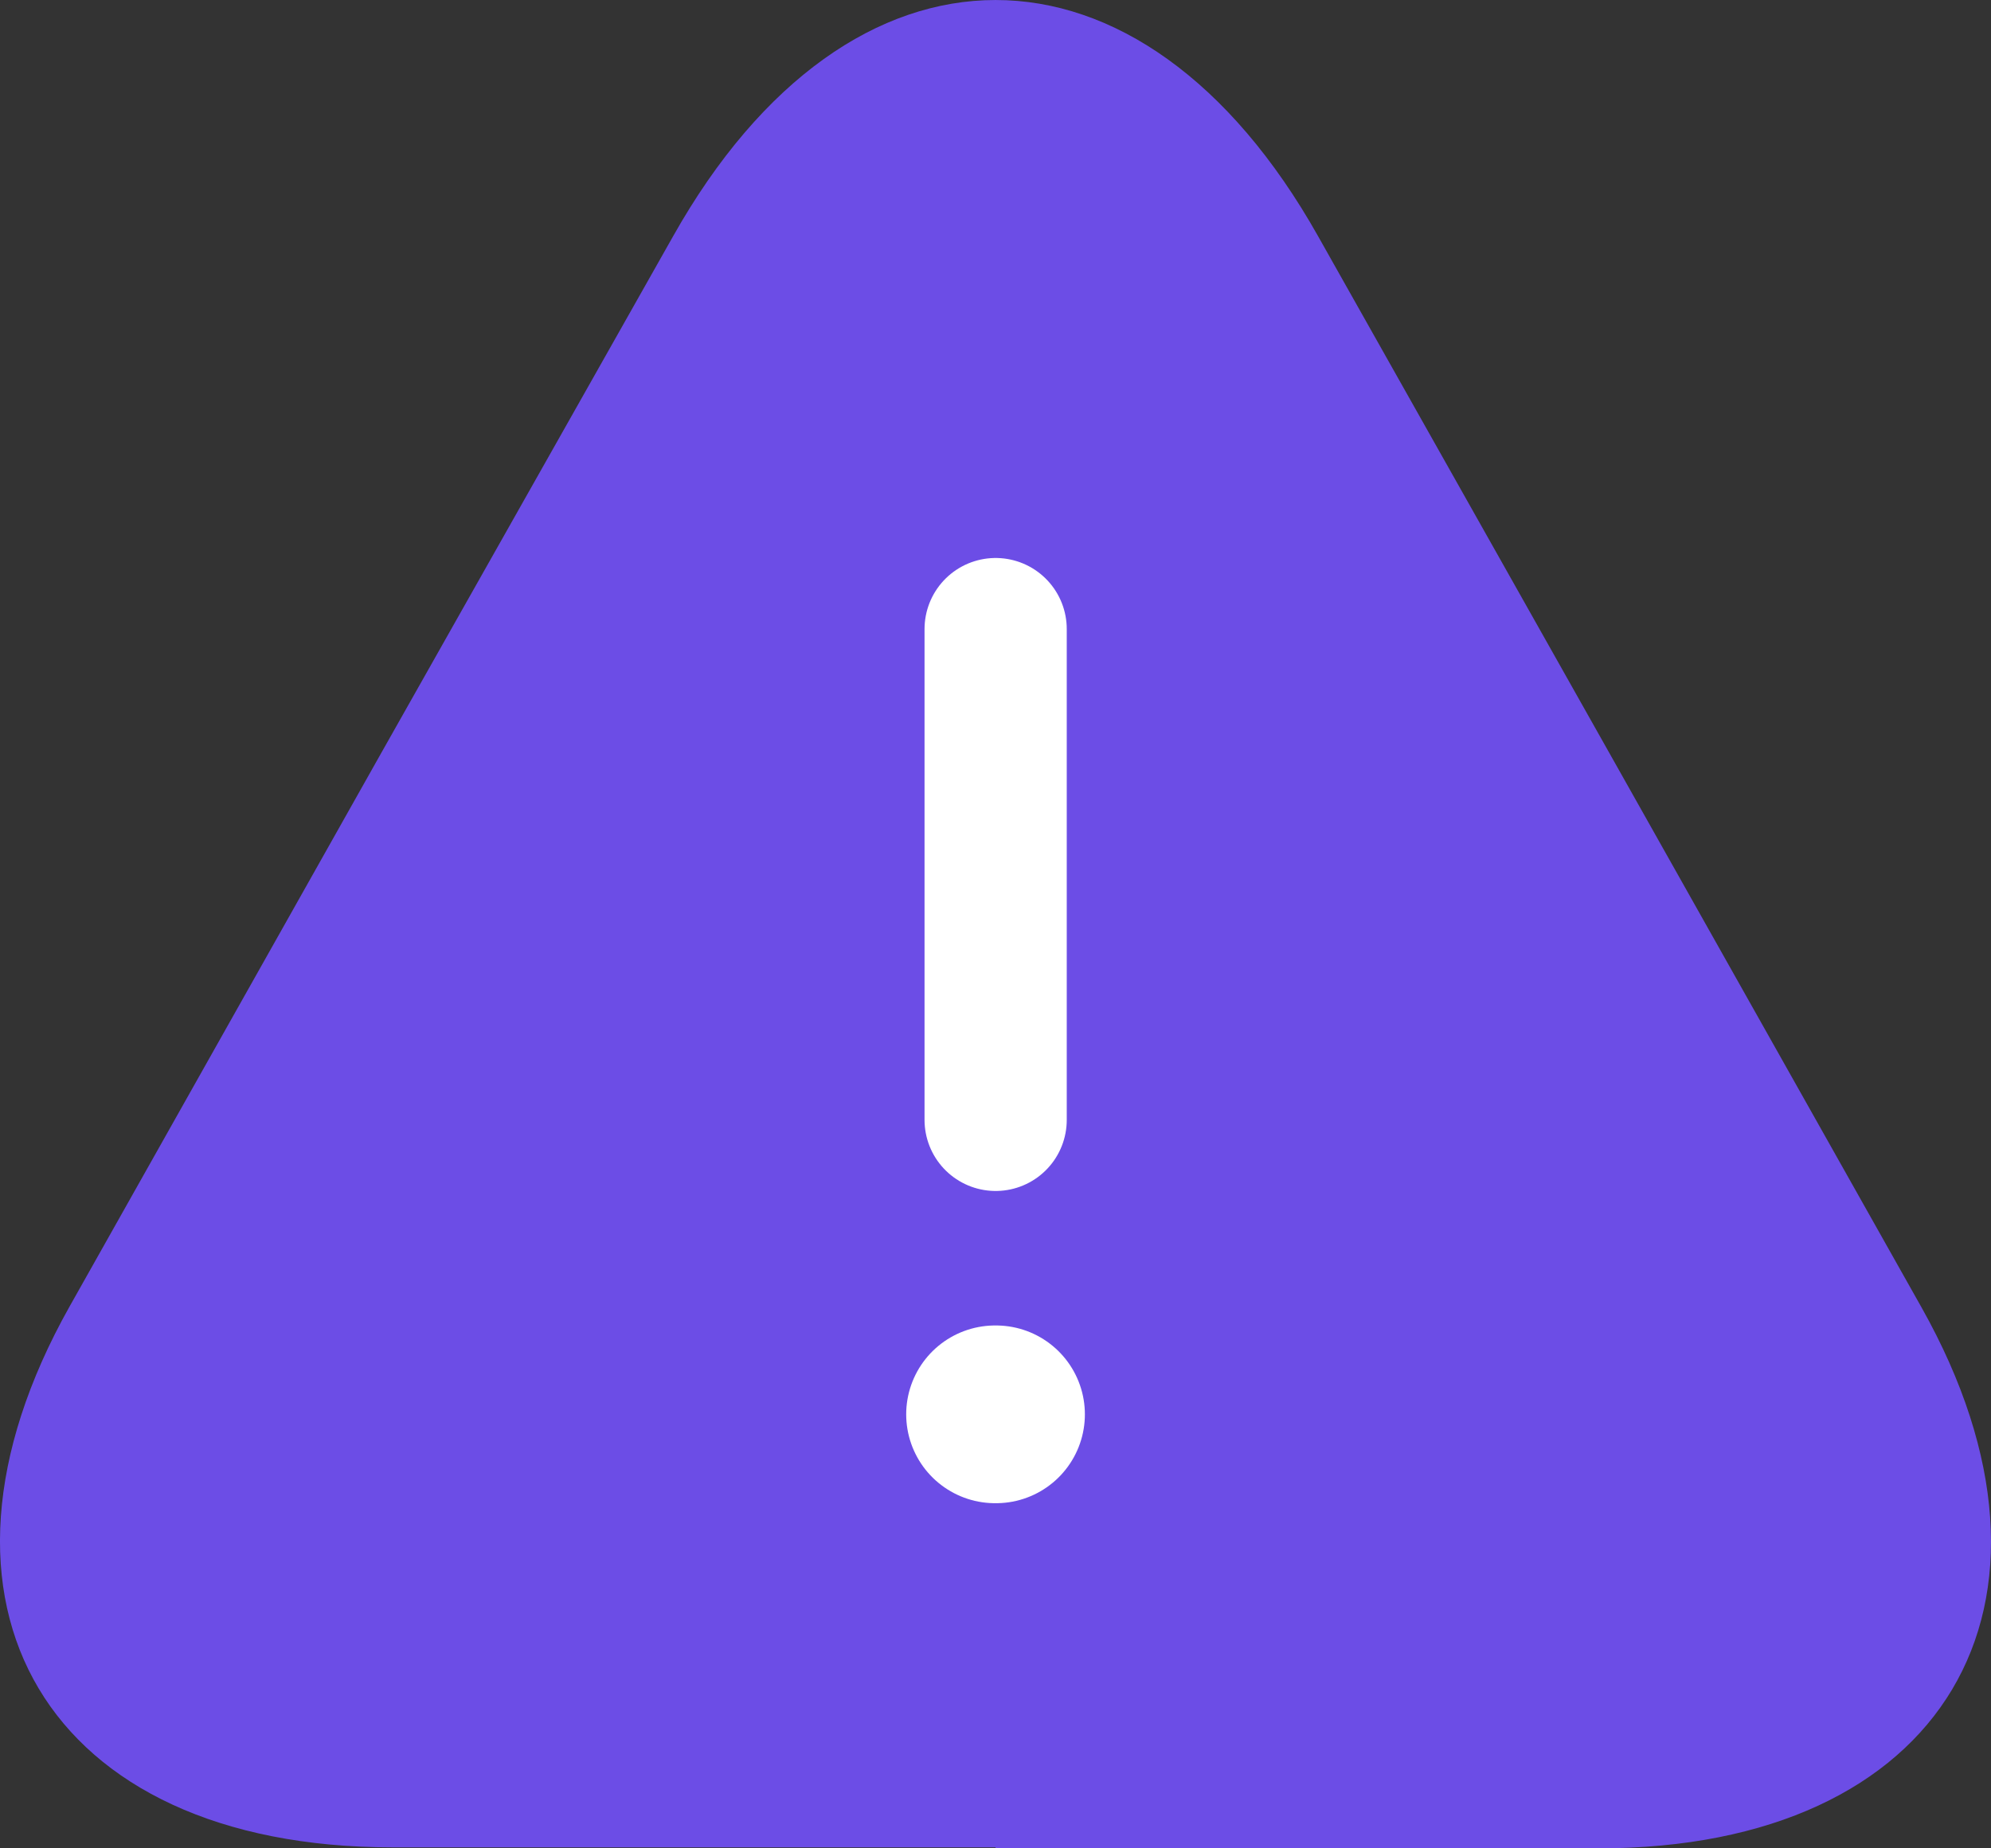
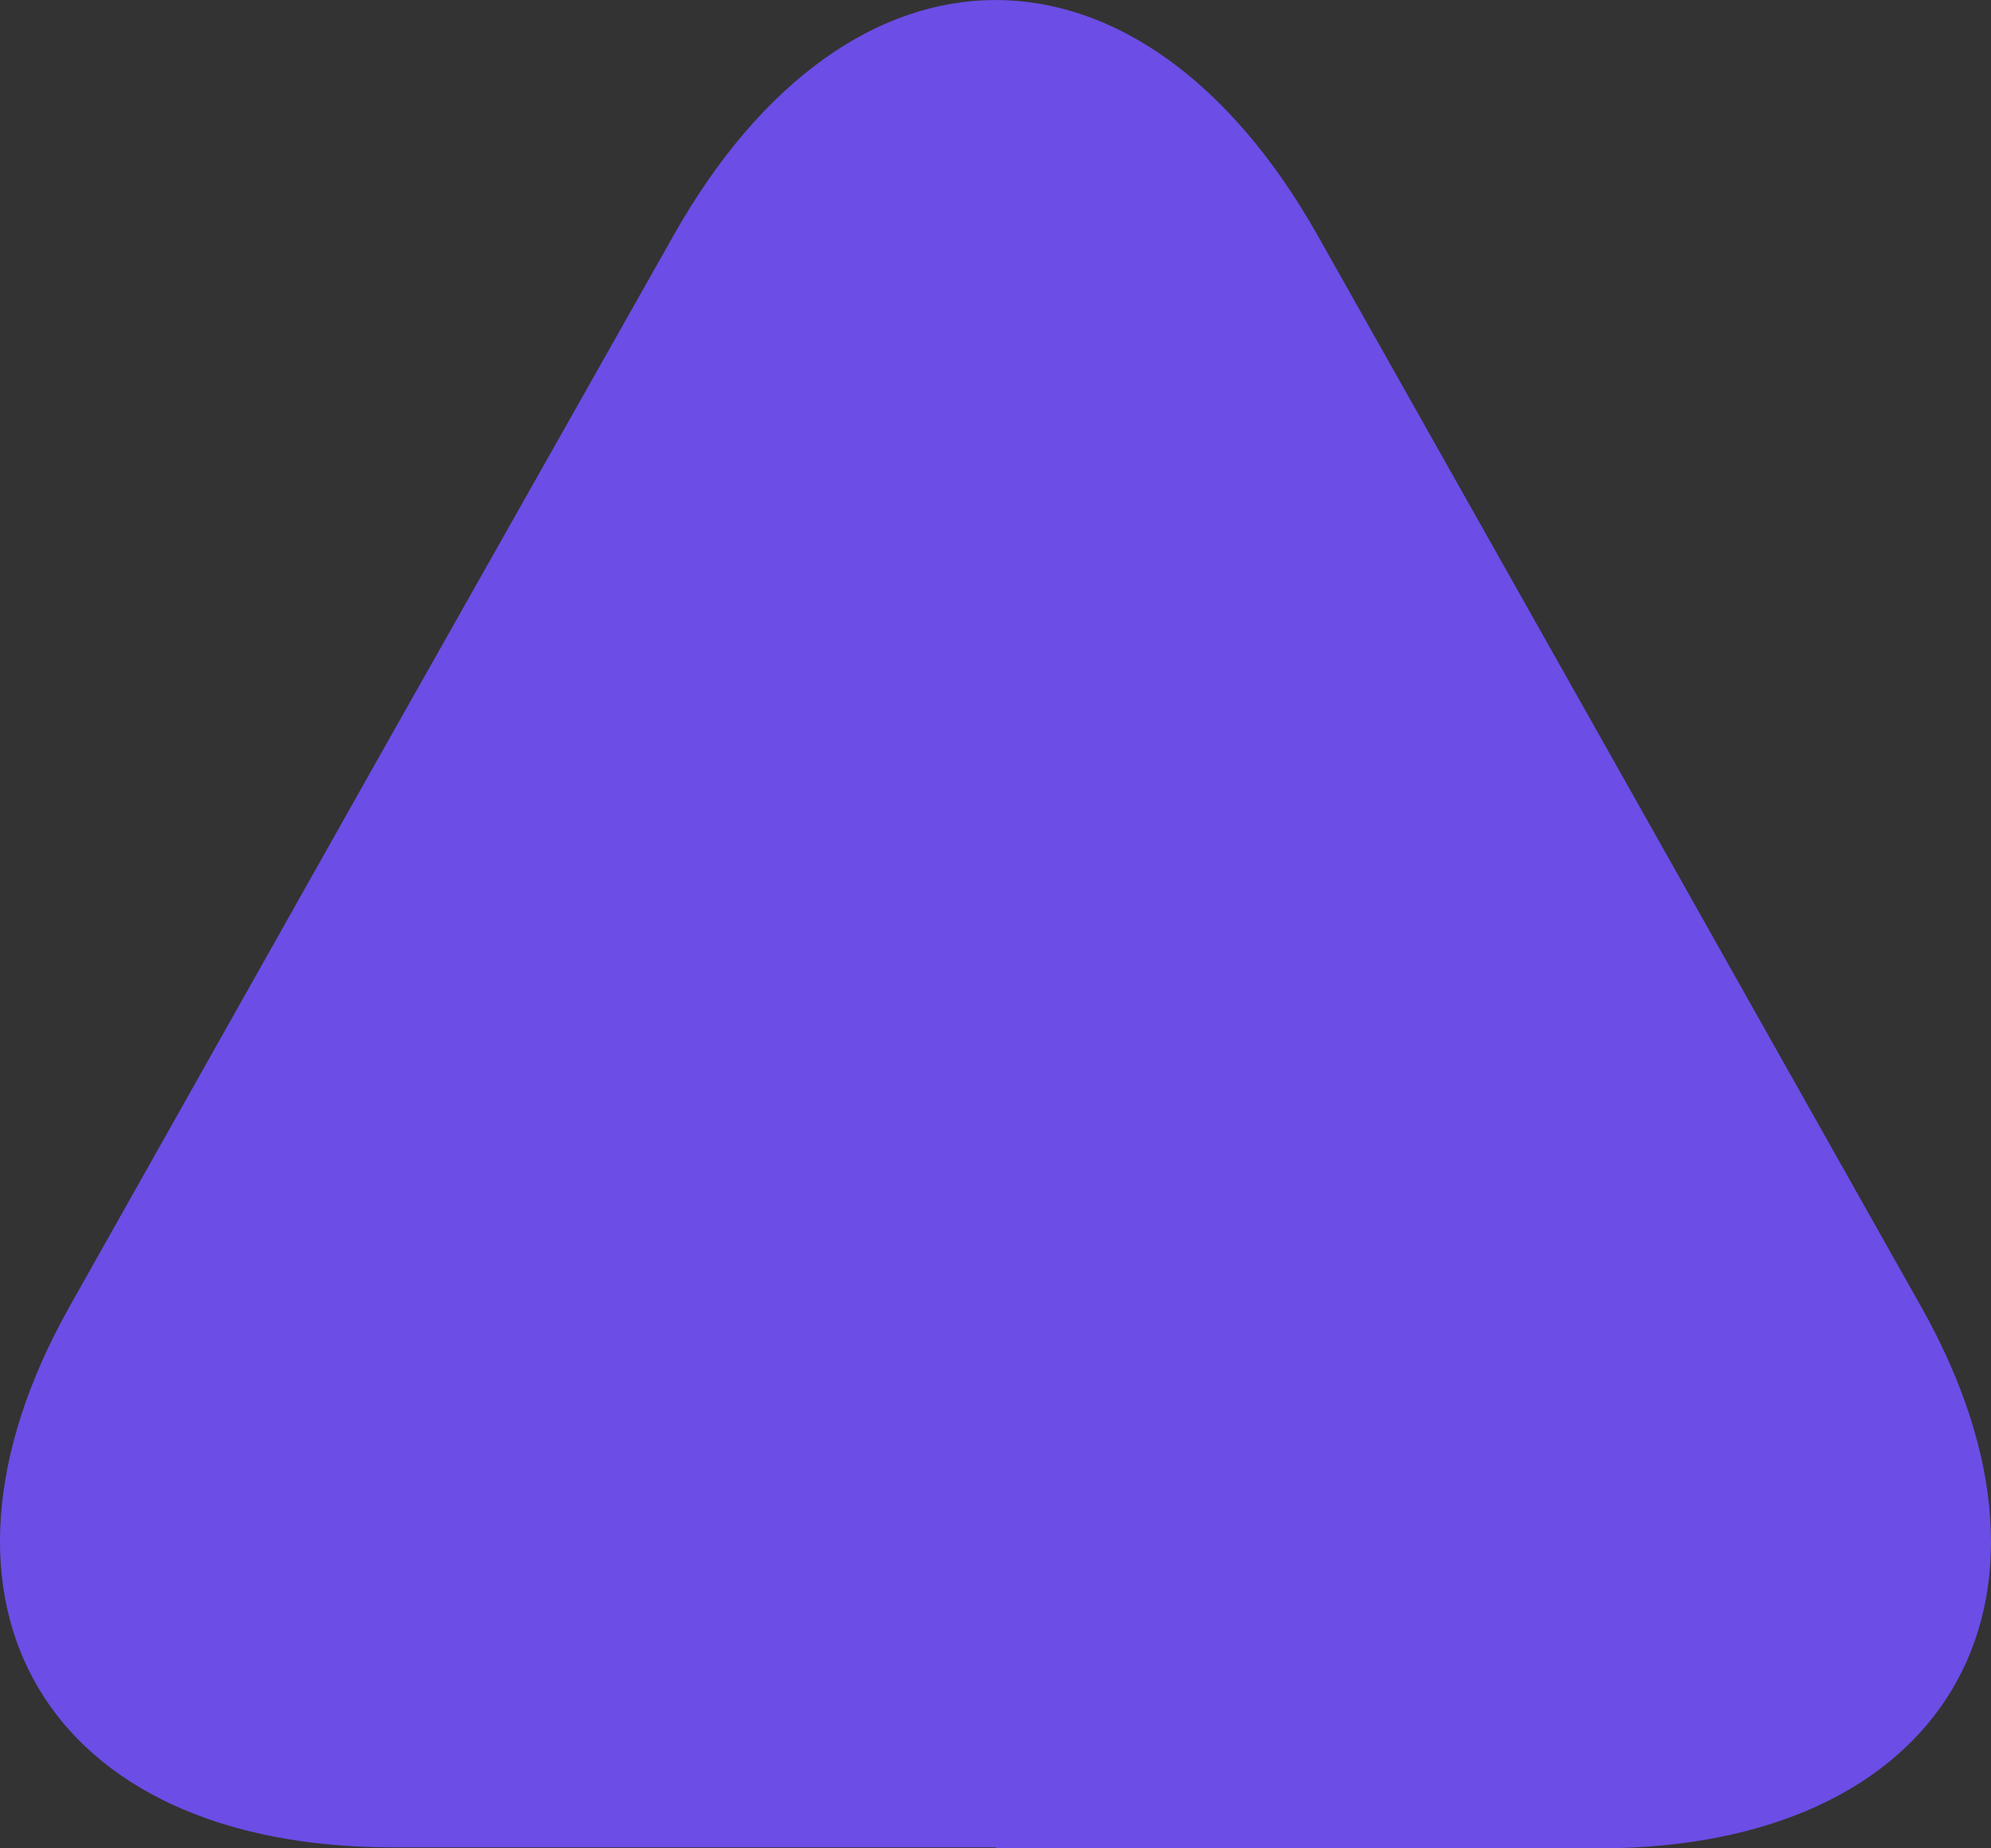
<svg xmlns="http://www.w3.org/2000/svg" width="28" height="26" viewBox="0 0 28 26" fill="none">
  <rect x="0" y="0" width="28" height="26" fill="#333333" stroke="none" />
  <path d="M14.001 25.986H5.516C0.657 25.986 -1.373 22.561 0.979 18.377L5.348 10.616L9.465 3.325C11.957 -1.108 16.046 -1.108 18.538 3.325L22.654 10.63L27.023 18.391C29.375 22.575 27.331 26 22.486 26H14.001V25.986Z" fill="#6C4DE6" />
-   <path d="M14.002 8.849V15.753" stroke="white" stroke-width="2" stroke-linecap="round" stroke-linejoin="round" />
-   <path d="M13.994 19.895H14.007" stroke="white" stroke-width="2.5" stroke-linecap="round" stroke-linejoin="round" />
</svg>